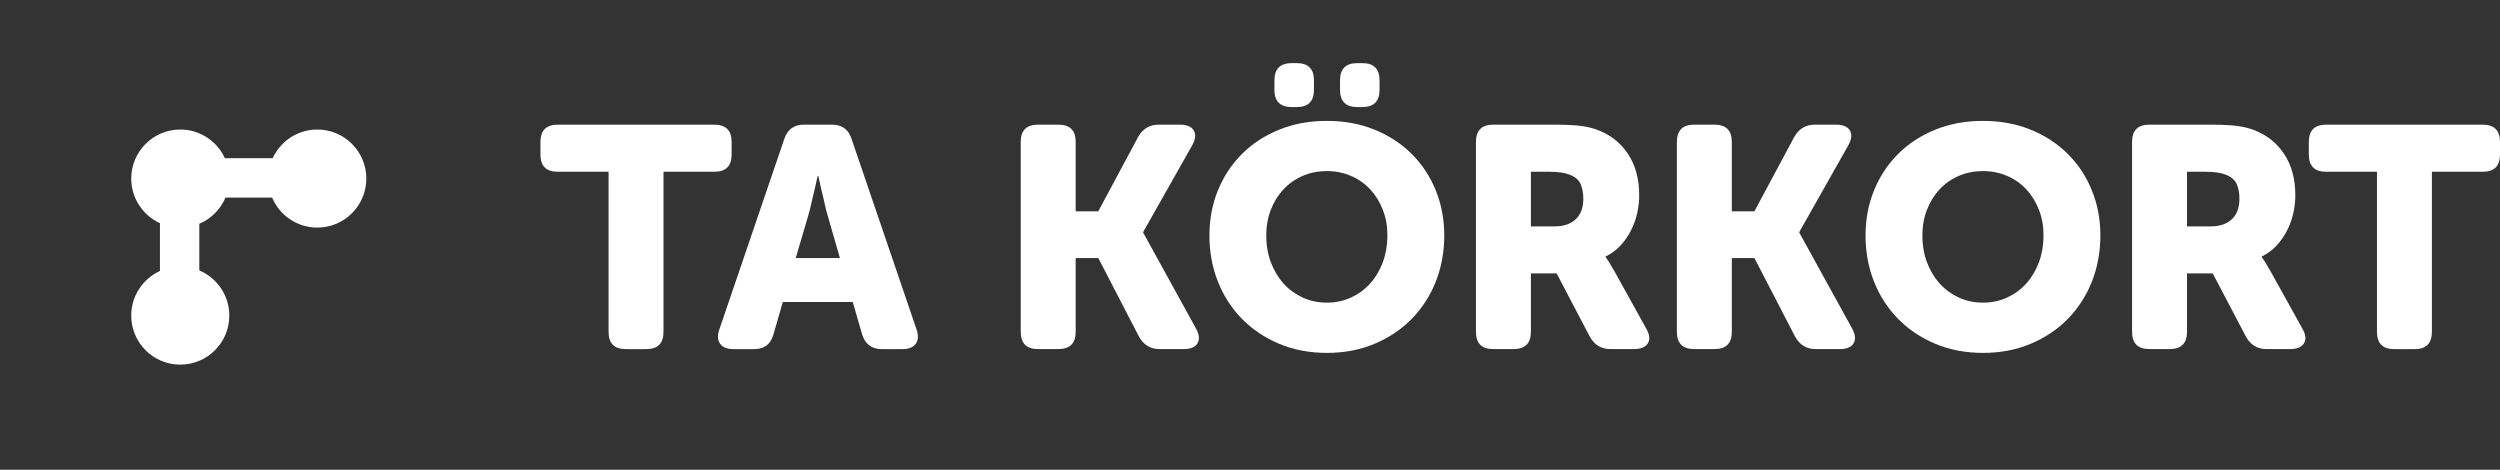
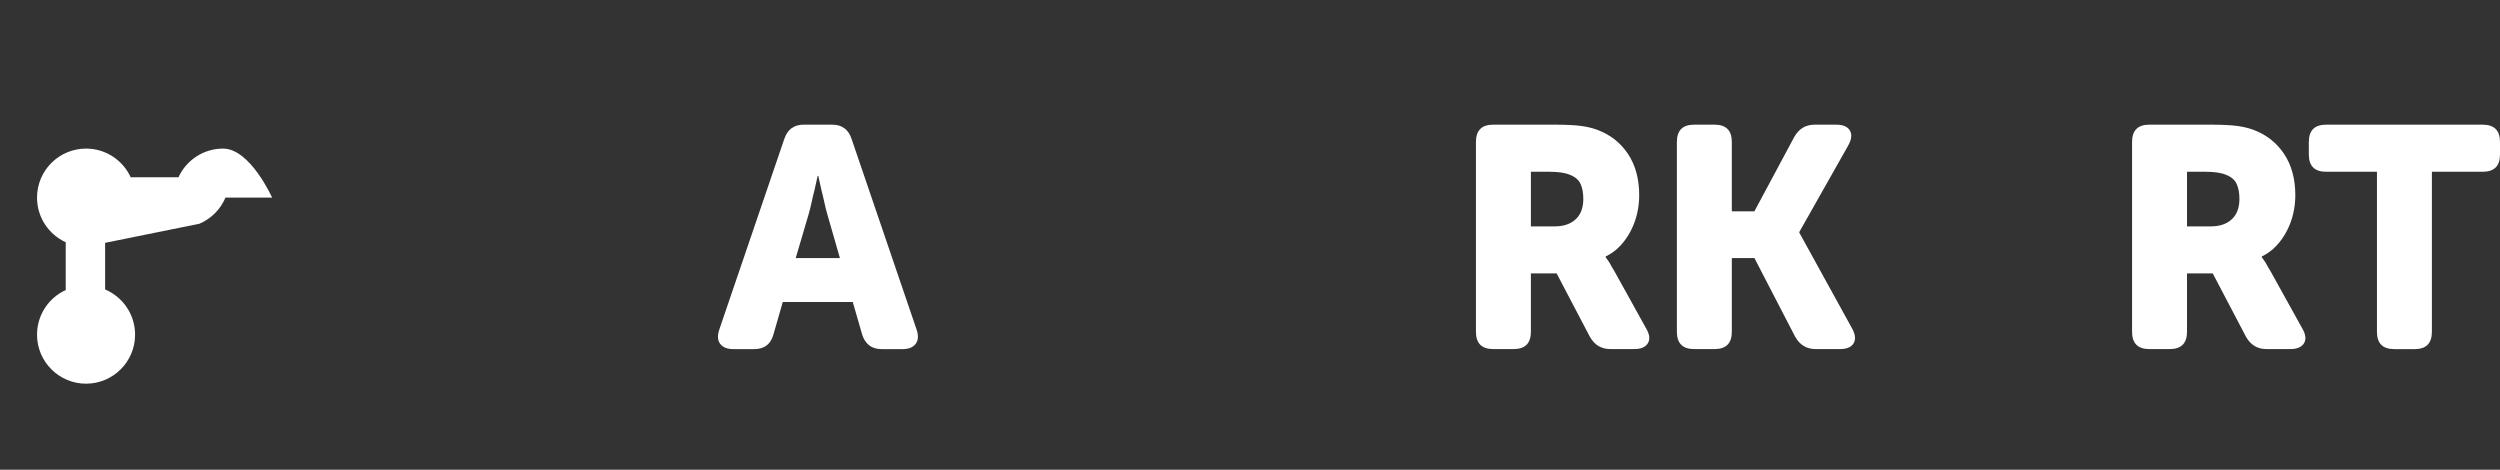
<svg xmlns="http://www.w3.org/2000/svg" id="Layer_1" data-name="Layer 1" viewBox="0 0 1125.41 211.47">
  <rect x="0" y="0" width="1125.41" height="211.47" fill="#333333" stroke="none" />
  <defs>
    <style>
      .cls-1, .cls-2 {
        fill: #fff;
      }

      .cls-2 {
        fill-rule: evenodd;
      }
    </style>
  </defs>
  <g>
-     <path class="cls-1" d="M273.95,77.32h-22.89c-5.18,0-7.77-2.59-7.77-7.77v-5.65c0-5.18,2.59-7.77,7.77-7.77h70.52c5.18,0,7.77,2.59,7.77,7.77v5.65c0,5.18-2.59,7.77-7.77,7.77h-22.89v72.07c0,5.18-2.59,7.77-7.77,7.77h-9.19c-5.18,0-7.77-2.59-7.77-7.77v-72.07Z" />
    <path class="cls-1" d="M353.09,62.48c1.41-4.24,4.33-6.36,8.76-6.36h12.72c4.43,0,7.35,2.12,8.76,6.36l29.25,85.78c.94,2.73.82,4.9-.35,6.5-1.18,1.6-3.18,2.4-6.01,2.4h-9.33c-4.43,0-7.35-2.17-8.76-6.5l-4.24-14.7h-31.51l-4.24,14.7c-1.23,4.33-4.1,6.5-8.62,6.5h-9.33c-2.83,0-4.83-.8-6.01-2.4-1.18-1.6-1.3-3.77-.35-6.5l29.25-85.78ZM378.1,116.18l-5.65-19.64c-.47-1.6-.92-3.39-1.34-5.37-.42-1.98-.87-3.86-1.34-5.65-.47-2.07-.94-4.19-1.41-6.36h-.28c-.47,2.17-.94,4.29-1.41,6.36-.47,1.79-.92,3.67-1.34,5.65-.42,1.98-.87,3.77-1.34,5.37l-5.79,19.64h19.93Z" />
-     <path class="cls-1" d="M459.5,63.89c0-5.18,2.59-7.77,7.77-7.77h9.19c5.18,0,7.77,2.59,7.77,7.77v31.23h10.18l17.95-33.49c2.07-3.67,5.13-5.51,9.19-5.51h9.61c3.11,0,5.18.87,6.22,2.61,1.04,1.74.8,3.98-.71,6.71l-22.05,39v.28l23.74,43.1c1.51,2.73,1.74,4.97.71,6.71-1.04,1.74-3.11,2.61-6.22,2.61h-10.88c-4.05,0-7.11-1.84-9.19-5.51l-18.37-35.47h-10.18v33.21c0,5.18-2.59,7.77-7.77,7.77h-9.19c-5.18,0-7.77-2.59-7.77-7.77V63.89Z" />
-     <path class="cls-1" d="M544.44,106c0-7.25,1.27-14.01,3.82-20.28,2.54-6.26,6.15-11.73,10.81-16.39,4.66-4.66,10.25-8.31,16.75-10.95,6.5-2.64,13.66-3.96,21.48-3.96s14.98,1.32,21.48,3.96c6.5,2.64,12.08,6.29,16.75,10.95s8.27,10.13,10.81,16.39c2.54,6.27,3.82,13.03,3.82,20.28s-1.27,14.37-3.82,20.77c-2.54,6.41-6.15,11.99-10.81,16.75-4.66,4.76-10.25,8.5-16.75,11.24s-13.66,4.1-21.48,4.1-14.98-1.37-21.48-4.1-12.08-6.48-16.75-11.24c-4.66-4.76-8.27-10.34-10.81-16.75-2.54-6.41-3.82-13.33-3.82-20.77ZM570.02,106c0,4.33.68,8.34,2.05,12.01,1.37,3.67,3.25,6.85,5.65,9.54,2.4,2.68,5.28,4.8,8.62,6.36,3.34,1.55,7,2.33,10.95,2.33s7.61-.78,10.95-2.33c3.34-1.55,6.22-3.67,8.62-6.36,2.4-2.69,4.29-5.87,5.65-9.54,1.36-3.67,2.05-7.68,2.05-12.01s-.68-7.99-2.05-11.52c-1.37-3.53-3.25-6.59-5.65-9.19-2.4-2.59-5.28-4.62-8.62-6.08-3.35-1.46-7-2.19-10.95-2.19s-7.61.73-10.95,2.19c-3.34,1.46-6.22,3.49-8.62,6.08-2.4,2.59-4.29,5.65-5.65,9.19-1.37,3.53-2.05,7.37-2.05,11.52ZM581.47,48.2c-5.18,0-7.77-2.59-7.77-7.77v-4.24c0-5.18,2.59-7.77,7.77-7.77h2.26c5.18,0,7.77,2.59,7.77,7.77v4.24c0,5.18-2.59,7.77-7.77,7.77h-2.26ZM611,48.2c-5.18,0-7.77-2.59-7.77-7.77v-4.24c0-5.18,2.59-7.77,7.77-7.77h2.26c5.18,0,7.77,2.59,7.77,7.77v4.24c0,5.18-2.59,7.77-7.77,7.77h-2.26Z" />
    <path class="cls-1" d="M664.42,63.89c0-5.18,2.59-7.77,7.77-7.77h27.42c5.18,0,9.21.19,12.08.57,2.87.38,5.39.99,7.56,1.84,5.75,2.17,10.29,5.77,13.64,10.81,3.34,5.04,5.02,11.23,5.02,18.58,0,2.73-.31,5.44-.92,8.12-.61,2.69-1.55,5.28-2.83,7.77-1.27,2.5-2.85,4.76-4.73,6.78-1.89,2.03-4.1,3.65-6.64,4.88v.28c.28.38.61.85.99,1.41.38.47.78,1.11,1.2,1.91.42.8.96,1.72,1.62,2.75l14.42,26c1.6,2.73,1.86,4.97.78,6.71-1.08,1.74-3.13,2.61-6.15,2.61h-10.74c-4.05,0-7.11-1.84-9.19-5.51l-14.98-28.55h-11.59v26.29c0,5.18-2.59,7.77-7.77,7.77h-9.19c-5.18,0-7.77-2.59-7.77-7.77V63.89ZM699.89,101.91c3.96,0,7.09-1.06,9.4-3.18,2.31-2.12,3.46-5.21,3.46-9.26,0-2.54-.4-4.73-1.2-6.57-.8-1.84-2.38-3.23-4.73-4.17-2.17-.94-5.28-1.41-9.33-1.41h-8.34v24.59h10.74Z" />
    <path class="cls-1" d="M754.87,63.89c0-5.18,2.59-7.77,7.77-7.77h9.19c5.18,0,7.77,2.59,7.77,7.77v31.23h10.17l17.95-33.49c2.07-3.67,5.13-5.51,9.19-5.51h9.61c3.11,0,5.18.87,6.22,2.61,1.04,1.74.8,3.98-.71,6.71l-22.05,39v.28l23.74,43.1c1.51,2.73,1.74,4.97.71,6.71-1.04,1.74-3.11,2.61-6.22,2.61h-10.88c-4.05,0-7.11-1.84-9.19-5.51l-18.37-35.47h-10.17v33.21c0,5.18-2.59,7.77-7.77,7.77h-9.19c-5.18,0-7.77-2.59-7.77-7.77V63.89Z" />
-     <path class="cls-1" d="M839.8,106c0-7.25,1.27-14.01,3.82-20.28,2.54-6.26,6.15-11.73,10.81-16.39,4.66-4.66,10.25-8.31,16.75-10.95,6.5-2.64,13.66-3.96,21.48-3.96s14.98,1.32,21.48,3.96c6.5,2.64,12.08,6.29,16.75,10.95s8.27,10.13,10.81,16.39c2.54,6.27,3.82,13.03,3.82,20.28s-1.27,14.37-3.82,20.77c-2.54,6.41-6.15,11.99-10.81,16.75-4.66,4.76-10.25,8.5-16.75,11.24s-13.66,4.1-21.48,4.1-14.98-1.37-21.48-4.1-12.08-6.48-16.75-11.24c-4.66-4.76-8.27-10.34-10.81-16.75-2.54-6.41-3.82-13.33-3.82-20.77ZM865.38,106c0,4.33.68,8.34,2.05,12.01,1.37,3.67,3.25,6.85,5.65,9.54,2.4,2.68,5.28,4.8,8.62,6.36,3.34,1.55,7,2.33,10.95,2.33s7.61-.78,10.95-2.33c3.34-1.55,6.22-3.67,8.62-6.36,2.4-2.69,4.29-5.87,5.65-9.54,1.36-3.67,2.05-7.68,2.05-12.01s-.68-7.99-2.05-11.52c-1.37-3.53-3.25-6.59-5.65-9.19-2.4-2.59-5.28-4.62-8.62-6.08-3.35-1.46-7-2.19-10.95-2.19s-7.61.73-10.95,2.19c-3.34,1.46-6.22,3.49-8.62,6.08-2.4,2.59-4.29,5.65-5.65,9.19-1.37,3.53-2.05,7.37-2.05,11.52Z" />
    <path class="cls-1" d="M959.78,63.89c0-5.18,2.59-7.77,7.77-7.77h27.42c5.18,0,9.21.19,12.08.57,2.87.38,5.39.99,7.56,1.84,5.75,2.17,10.29,5.77,13.64,10.81,3.34,5.04,5.02,11.23,5.02,18.58,0,2.73-.31,5.44-.92,8.12-.61,2.69-1.55,5.28-2.83,7.77-1.27,2.5-2.85,4.76-4.73,6.78-1.89,2.03-4.1,3.65-6.64,4.88v.28c.28.38.61.85.99,1.41.38.47.78,1.11,1.2,1.91.42.8.96,1.72,1.62,2.75l14.42,26c1.6,2.73,1.86,4.97.78,6.71-1.08,1.74-3.13,2.61-6.15,2.61h-10.74c-4.05,0-7.11-1.84-9.19-5.51l-14.98-28.55h-11.59v26.29c0,5.18-2.59,7.77-7.77,7.77h-9.19c-5.18,0-7.77-2.59-7.77-7.77V63.89ZM995.25,101.91c3.96,0,7.09-1.06,9.4-3.18,2.31-2.12,3.46-5.21,3.46-9.26,0-2.54-.4-4.73-1.2-6.57-.8-1.84-2.38-3.23-4.73-4.17-2.17-.94-5.28-1.41-9.33-1.41h-8.34v24.59h10.74Z" />
    <path class="cls-1" d="M1070.01,77.32h-22.89c-5.18,0-7.77-2.59-7.77-7.77v-5.65c0-5.18,2.59-7.77,7.77-7.77h70.52c5.18,0,7.77,2.59,7.77,7.77v5.65c0,5.18-2.59,7.77-7.77,7.77h-22.89v72.07c0,5.18-2.59,7.77-7.77,7.77h-9.19c-5.18,0-7.77-2.59-7.77-7.77v-72.07Z" />
  </g>
-   <path class="cls-2" d="M89.73,100.73c5.29-2.23,9.53-6.47,11.77-11.77h21c3.35,7.93,11.2,13.49,20.34,13.49,12.19,0,22.07-9.88,22.07-22.07s-9.88-22.07-22.07-22.07c-8.92,0-16.61,5.3-20.09,12.92h-21.51c-3.48-7.62-11.17-12.92-20.09-12.92-12.19,0-22.07,9.88-22.07,22.07,0,8.92,5.3,16.61,12.92,20.09v21.51c-7.62,3.48-12.92,11.17-12.92,20.09,0,12.19,9.88,22.07,22.07,22.07s22.07-9.88,22.07-22.07c0-9.15-5.57-17-13.49-20.34v-21Z" />
+   <path class="cls-2" d="M89.73,100.73c5.29-2.23,9.53-6.47,11.77-11.77h21s-9.88-22.07-22.07-22.07c-8.92,0-16.61,5.3-20.09,12.92h-21.51c-3.48-7.62-11.17-12.92-20.09-12.92-12.19,0-22.07,9.88-22.07,22.07,0,8.92,5.3,16.61,12.92,20.09v21.51c-7.62,3.48-12.92,11.17-12.92,20.09,0,12.19,9.88,22.07,22.07,22.07s22.07-9.88,22.07-22.07c0-9.15-5.57-17-13.49-20.34v-21Z" />
</svg>